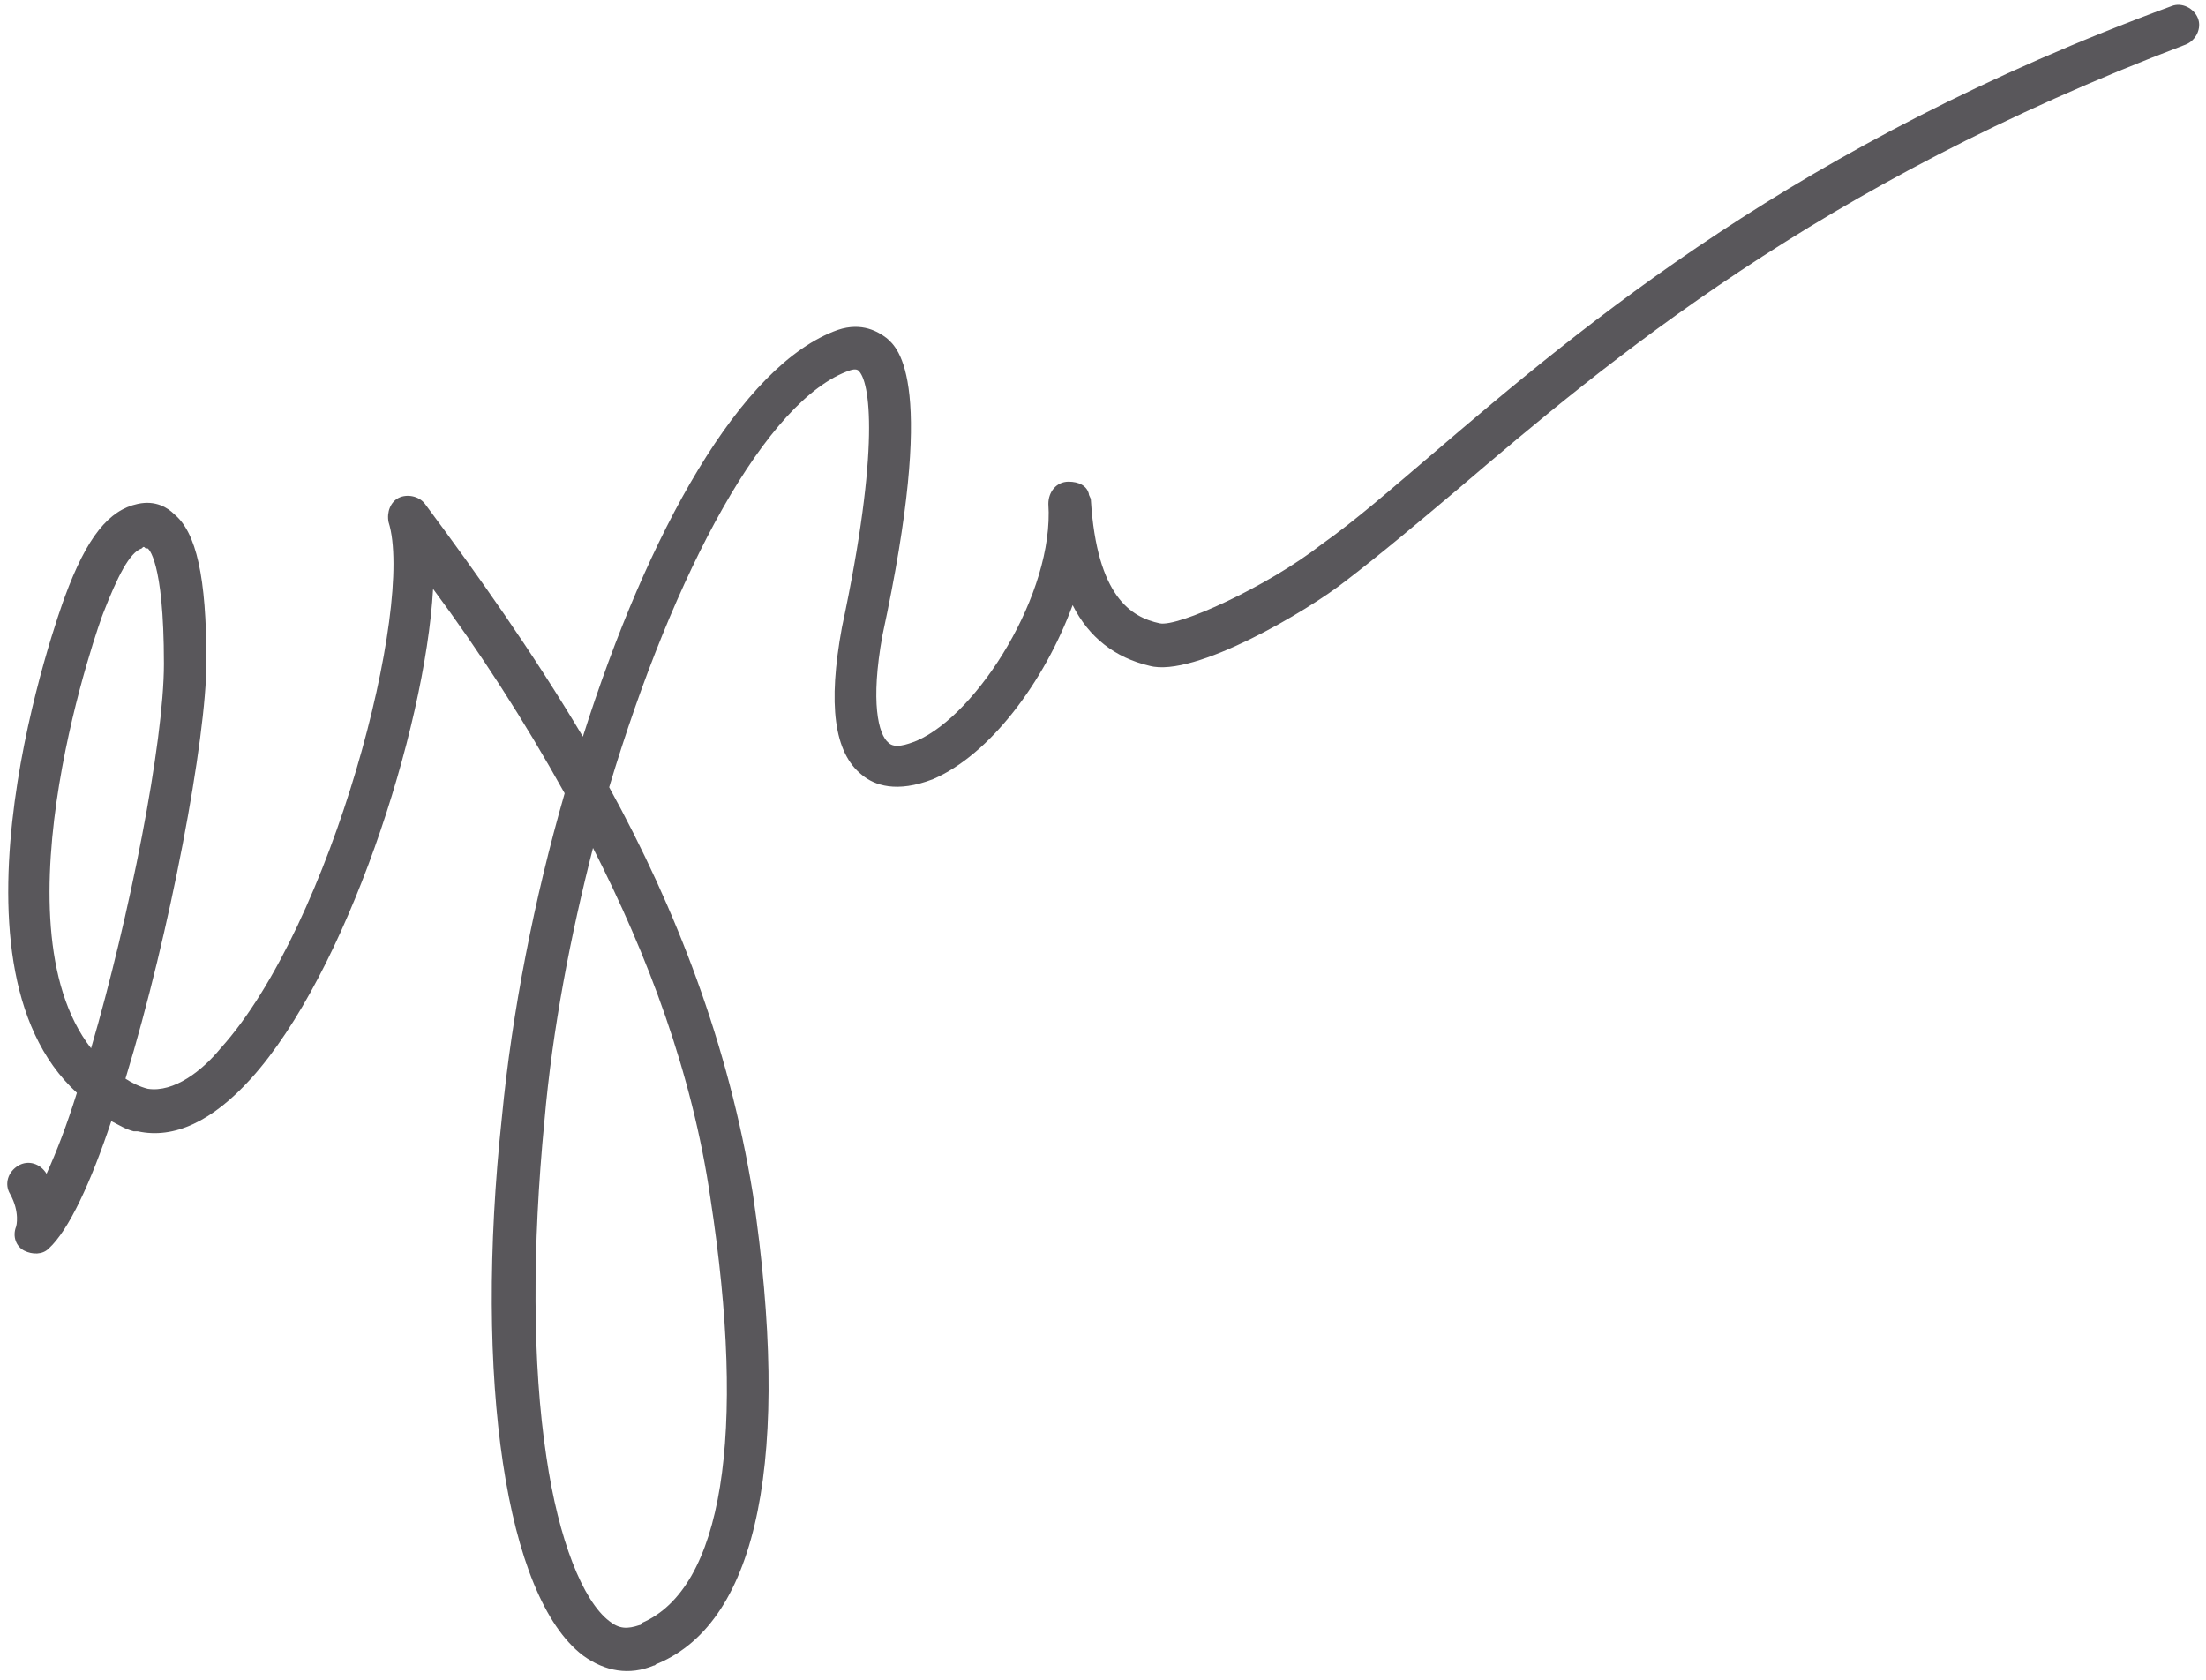
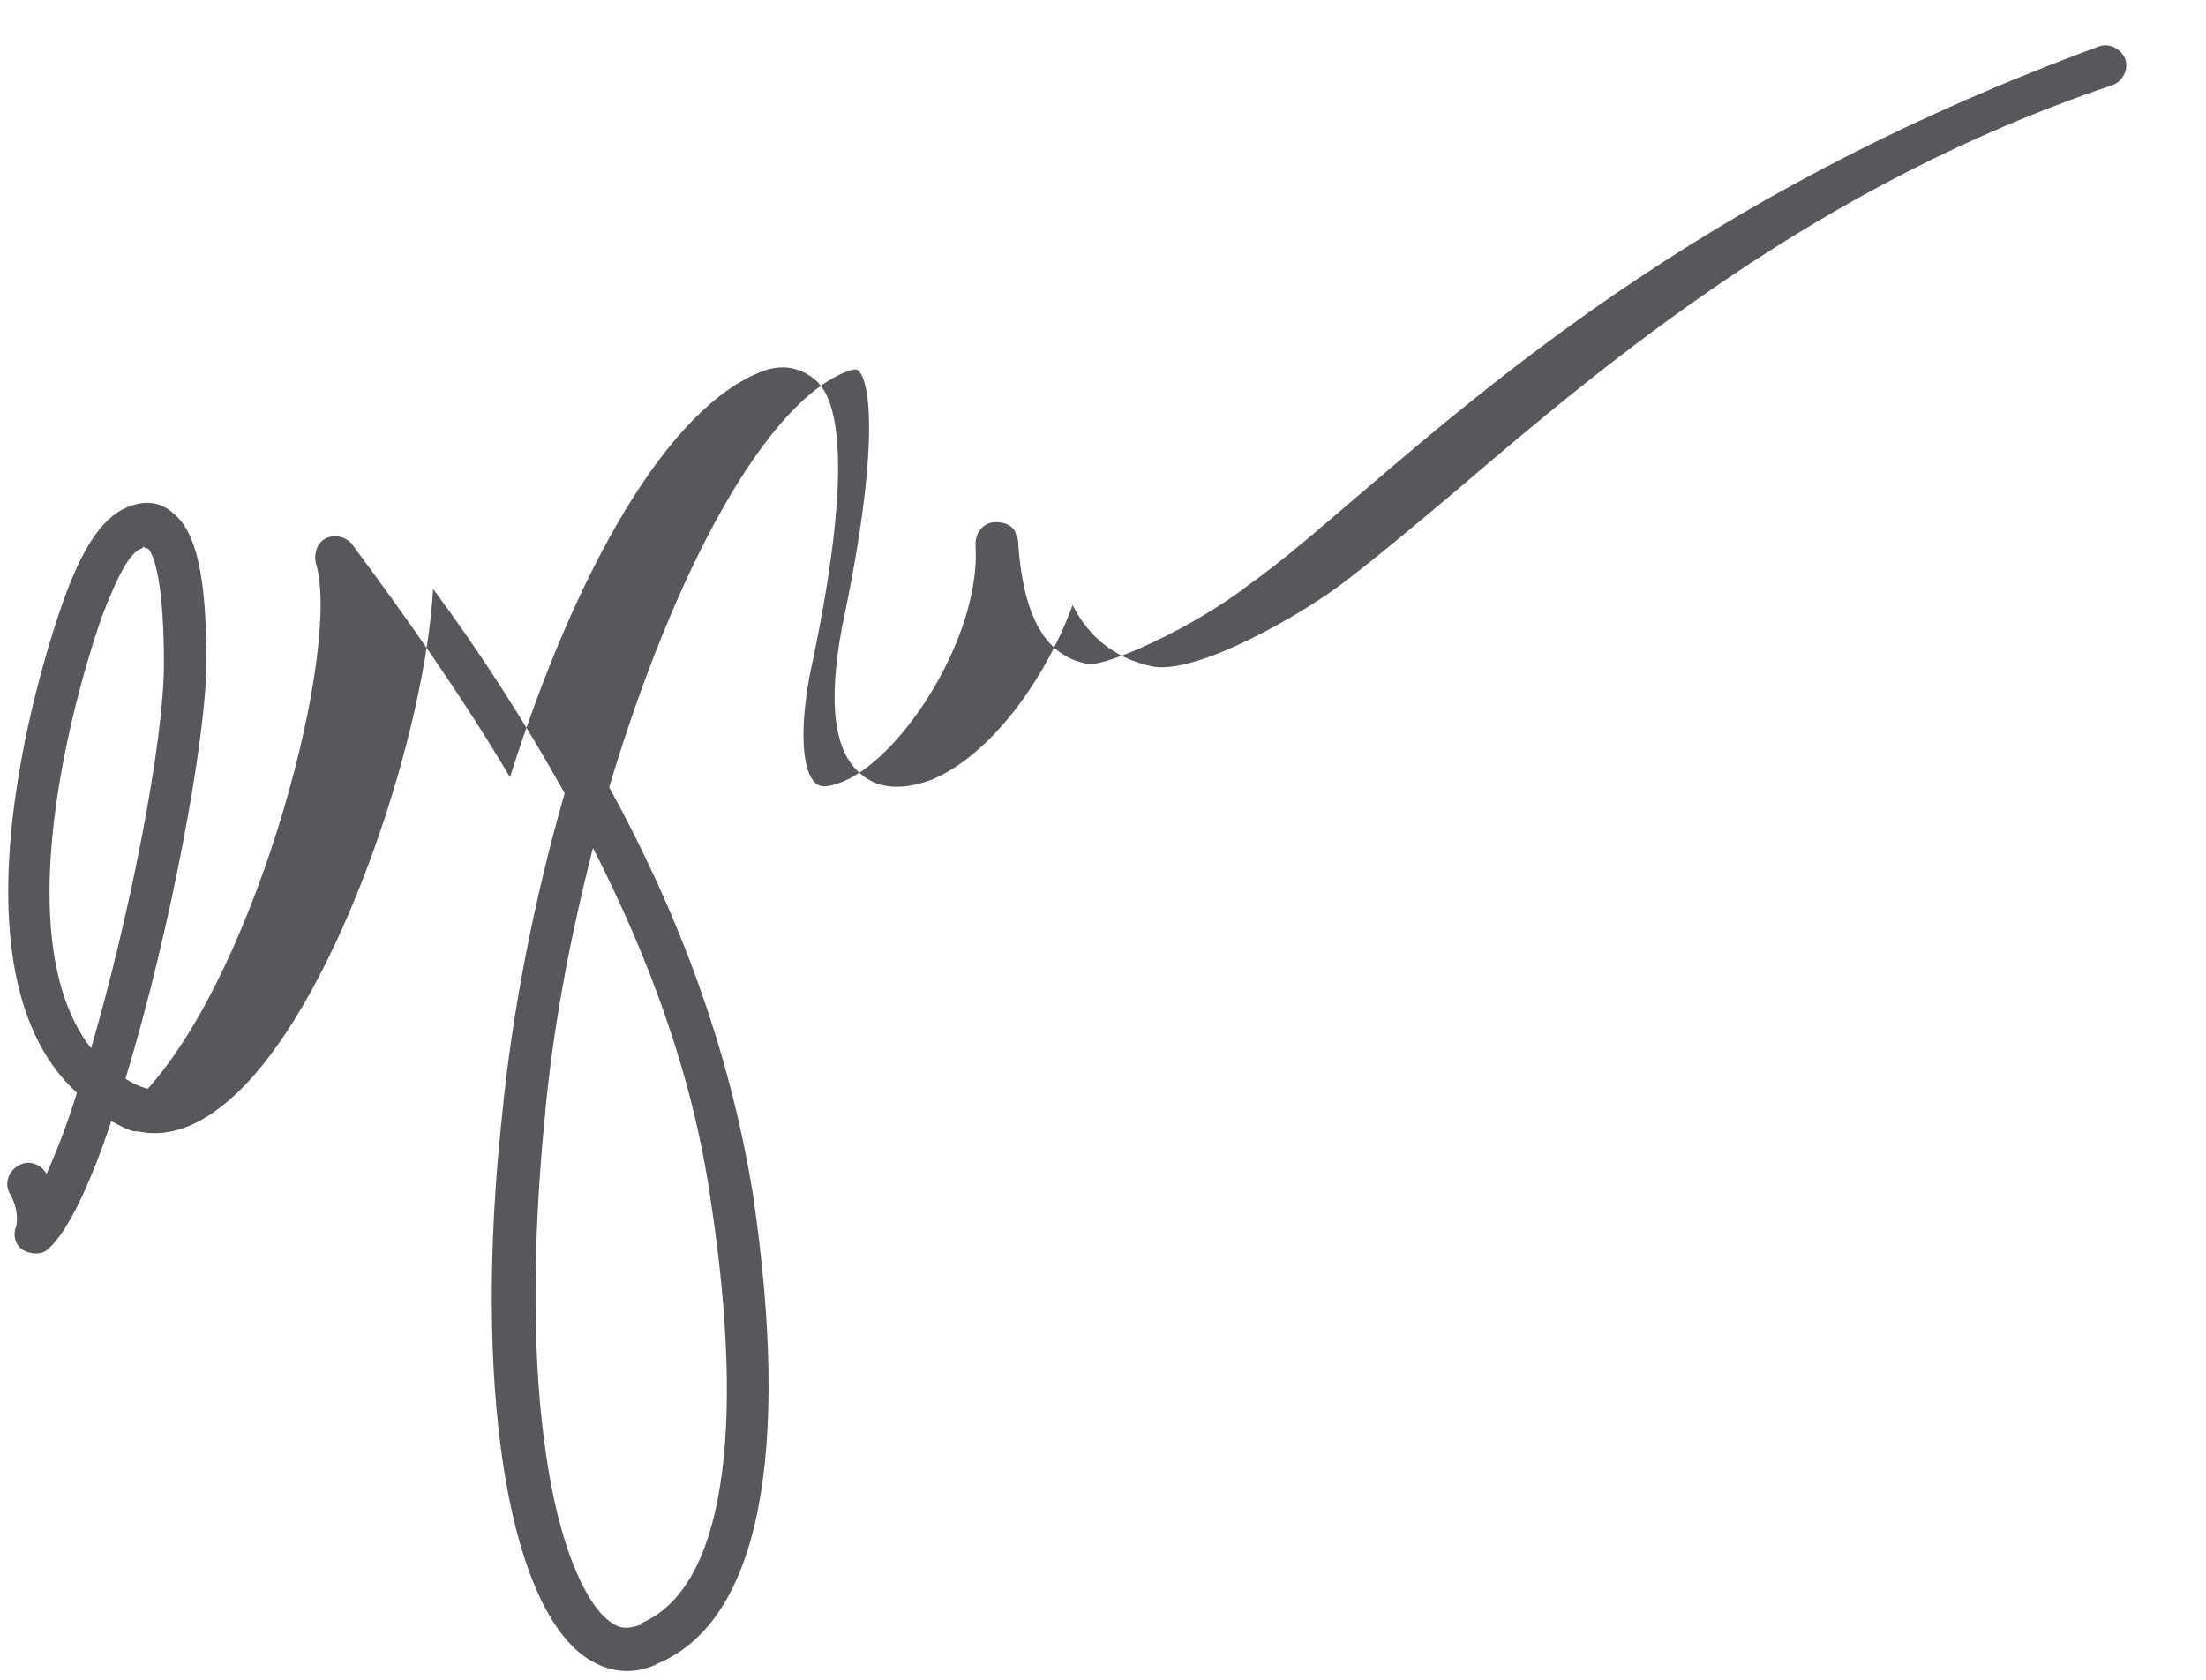
<svg xmlns="http://www.w3.org/2000/svg" version="1.1" id="Layer_2_00000124153908164826125890000008510076986930496190_" x="0px" y="0px" viewBox="0 0 109 83" style="enable-background:new 0 0 109 83;" xml:space="preserve">
  <style type="text/css">
	.st0{fill:#59575B;}
</style>
  <g id="_開発者">
-     <path class="st0" d="M32.5,82.2c-0.1,0-0.1,0.1-0.2,0.1c-1.2,0.5-2.4,0.3-3.5-0.5c-3.8-2.9-5.4-13.6-4-26.6   c0.5-5.2,1.6-10.8,3.1-16c-2-3.6-4.2-7-6.5-10.1c-0.4,7-4.3,19-9,24.2c-1.9,2.1-3.8,3-5.6,2.6c-0.1,0-0.1,0-0.2,0   c-0.4-0.1-0.7-0.3-1.1-0.5c-1,3-2.1,5.4-3.1,6.3C2.1,62,1.6,62,1.2,61.8c-0.4-0.2-0.6-0.7-0.4-1.2c0,0,0.2-0.7-0.3-1.6   c-0.3-0.5-0.1-1.1,0.4-1.4c0.5-0.3,1.1-0.1,1.4,0.4c0,0,0,0,0,0c0.5-1.1,1-2.4,1.5-4c-7.1-6.5-0.9-23.7-0.6-24.5   c1.1-3,2.2-4.3,3.6-4.6c0.9-0.2,1.5,0.2,1.8,0.5c1.1,0.9,1.6,3.1,1.6,7.3c0,3.8-1.8,13.4-4,20.6c0.3,0.2,0.7,0.4,1.1,0.5   c1.3,0.2,2.7-0.9,3.6-2c5.5-6.1,9.6-21.9,8.3-26c-0.1-0.5,0.1-1,0.5-1.2s1-0.1,1.3,0.3c2.6,3.5,5.3,7.3,7.8,11.5   c3.2-10.1,7.8-18.4,12.6-20.1c1.2-0.4,2,0.1,2.4,0.4c0.6,0.5,2.5,2.2-0.2,14.7c-0.6,3.3-0.2,4.9,0.3,5.3c0.3,0.3,0.9,0.1,1.4-0.1   c0,0,0,0,0,0c3-1.3,6.8-7.3,6.5-11.7c0-0.6,0.4-1.1,1-1.1c0.5,0,0.9,0.2,1,0.6c0,0.1,0.1,0.2,0.1,0.3c0.3,4.8,2,5.8,3.4,6.1   c0.9,0.2,5.3-1.8,8-3.9c1.7-1.2,3.4-2.7,5.4-4.4c7.6-6.5,18.1-15.4,36.6-22.2c0.5-0.2,1.1,0.1,1.3,0.6s-0.1,1.1-0.6,1.3   C89.8,9.1,79.5,17.8,72,24.2c-1.9,1.6-3.8,3.2-5.5,4.5c-1.9,1.5-7.5,4.8-9.7,4.2c-1.7-0.4-3-1.4-3.8-3c-1.4,3.8-4.1,7.4-6.9,8.6   c0,0,0,0,0,0c-1.8,0.7-2.9,0.3-3.5-0.2c-1.4-1.1-1.7-3.5-1-7.3c0,0,0,0,0,0c1.9-8.9,1.4-12.2,0.8-12.7c0,0-0.1-0.1-0.4,0   c-4.1,1.4-8.7,9.9-11.9,20.6c3.3,6,5.9,12.7,7.1,20.1C39.1,71.9,37.5,80.1,32.5,82.2L32.5,82.2z M29.3,41.9   c-1.1,4.3-2,8.9-2.4,13.5c-0.6,6.2-0.6,12,0.1,16.6c0.6,4.1,1.8,7.1,3.1,8.1c0.5,0.4,0.9,0.4,1.5,0.2c0,0,0.1,0,0.1-0.1   c4-1.7,5.2-9.3,3.4-21C34.2,53,32,47.2,29.3,41.9L29.3,41.9z M7,27.1c-0.6,0.2-1.2,1.4-1.9,3.2C5,30.5-0.4,45.5,4.5,51.8   c1.9-6.5,3.6-15.1,3.6-19c0-5.2-0.8-5.7-0.8-5.7l0,0c0,0,0,0-0.1,0C7.1,27,7.1,27,7,27.1L7,27.1z" />
+     <path class="st0" d="M32.5,82.2c-0.1,0-0.1,0.1-0.2,0.1c-1.2,0.5-2.4,0.3-3.5-0.5c-3.8-2.9-5.4-13.6-4-26.6   c0.5-5.2,1.6-10.8,3.1-16c-2-3.6-4.2-7-6.5-10.1c-0.4,7-4.3,19-9,24.2c-1.9,2.1-3.8,3-5.6,2.6c-0.1,0-0.1,0-0.2,0   c-0.4-0.1-0.7-0.3-1.1-0.5c-1,3-2.1,5.4-3.1,6.3C2.1,62,1.6,62,1.2,61.8c-0.4-0.2-0.6-0.7-0.4-1.2c0,0,0.2-0.7-0.3-1.6   c-0.3-0.5-0.1-1.1,0.4-1.4c0.5-0.3,1.1-0.1,1.4,0.4c0,0,0,0,0,0c0.5-1.1,1-2.4,1.5-4c-7.1-6.5-0.9-23.7-0.6-24.5   c1.1-3,2.2-4.3,3.6-4.6c0.9-0.2,1.5,0.2,1.8,0.5c1.1,0.9,1.6,3.1,1.6,7.3c0,3.8-1.8,13.4-4,20.6c0.3,0.2,0.7,0.4,1.1,0.5   c5.5-6.1,9.6-21.9,8.3-26c-0.1-0.5,0.1-1,0.5-1.2s1-0.1,1.3,0.3c2.6,3.5,5.3,7.3,7.8,11.5   c3.2-10.1,7.8-18.4,12.6-20.1c1.2-0.4,2,0.1,2.4,0.4c0.6,0.5,2.5,2.2-0.2,14.7c-0.6,3.3-0.2,4.9,0.3,5.3c0.3,0.3,0.9,0.1,1.4-0.1   c0,0,0,0,0,0c3-1.3,6.8-7.3,6.5-11.7c0-0.6,0.4-1.1,1-1.1c0.5,0,0.9,0.2,1,0.6c0,0.1,0.1,0.2,0.1,0.3c0.3,4.8,2,5.8,3.4,6.1   c0.9,0.2,5.3-1.8,8-3.9c1.7-1.2,3.4-2.7,5.4-4.4c7.6-6.5,18.1-15.4,36.6-22.2c0.5-0.2,1.1,0.1,1.3,0.6s-0.1,1.1-0.6,1.3   C89.8,9.1,79.5,17.8,72,24.2c-1.9,1.6-3.8,3.2-5.5,4.5c-1.9,1.5-7.5,4.8-9.7,4.2c-1.7-0.4-3-1.4-3.8-3c-1.4,3.8-4.1,7.4-6.9,8.6   c0,0,0,0,0,0c-1.8,0.7-2.9,0.3-3.5-0.2c-1.4-1.1-1.7-3.5-1-7.3c0,0,0,0,0,0c1.9-8.9,1.4-12.2,0.8-12.7c0,0-0.1-0.1-0.4,0   c-4.1,1.4-8.7,9.9-11.9,20.6c3.3,6,5.9,12.7,7.1,20.1C39.1,71.9,37.5,80.1,32.5,82.2L32.5,82.2z M29.3,41.9   c-1.1,4.3-2,8.9-2.4,13.5c-0.6,6.2-0.6,12,0.1,16.6c0.6,4.1,1.8,7.1,3.1,8.1c0.5,0.4,0.9,0.4,1.5,0.2c0,0,0.1,0,0.1-0.1   c4-1.7,5.2-9.3,3.4-21C34.2,53,32,47.2,29.3,41.9L29.3,41.9z M7,27.1c-0.6,0.2-1.2,1.4-1.9,3.2C5,30.5-0.4,45.5,4.5,51.8   c1.9-6.5,3.6-15.1,3.6-19c0-5.2-0.8-5.7-0.8-5.7l0,0c0,0,0,0-0.1,0C7.1,27,7.1,27,7,27.1L7,27.1z" />
  </g>
</svg>